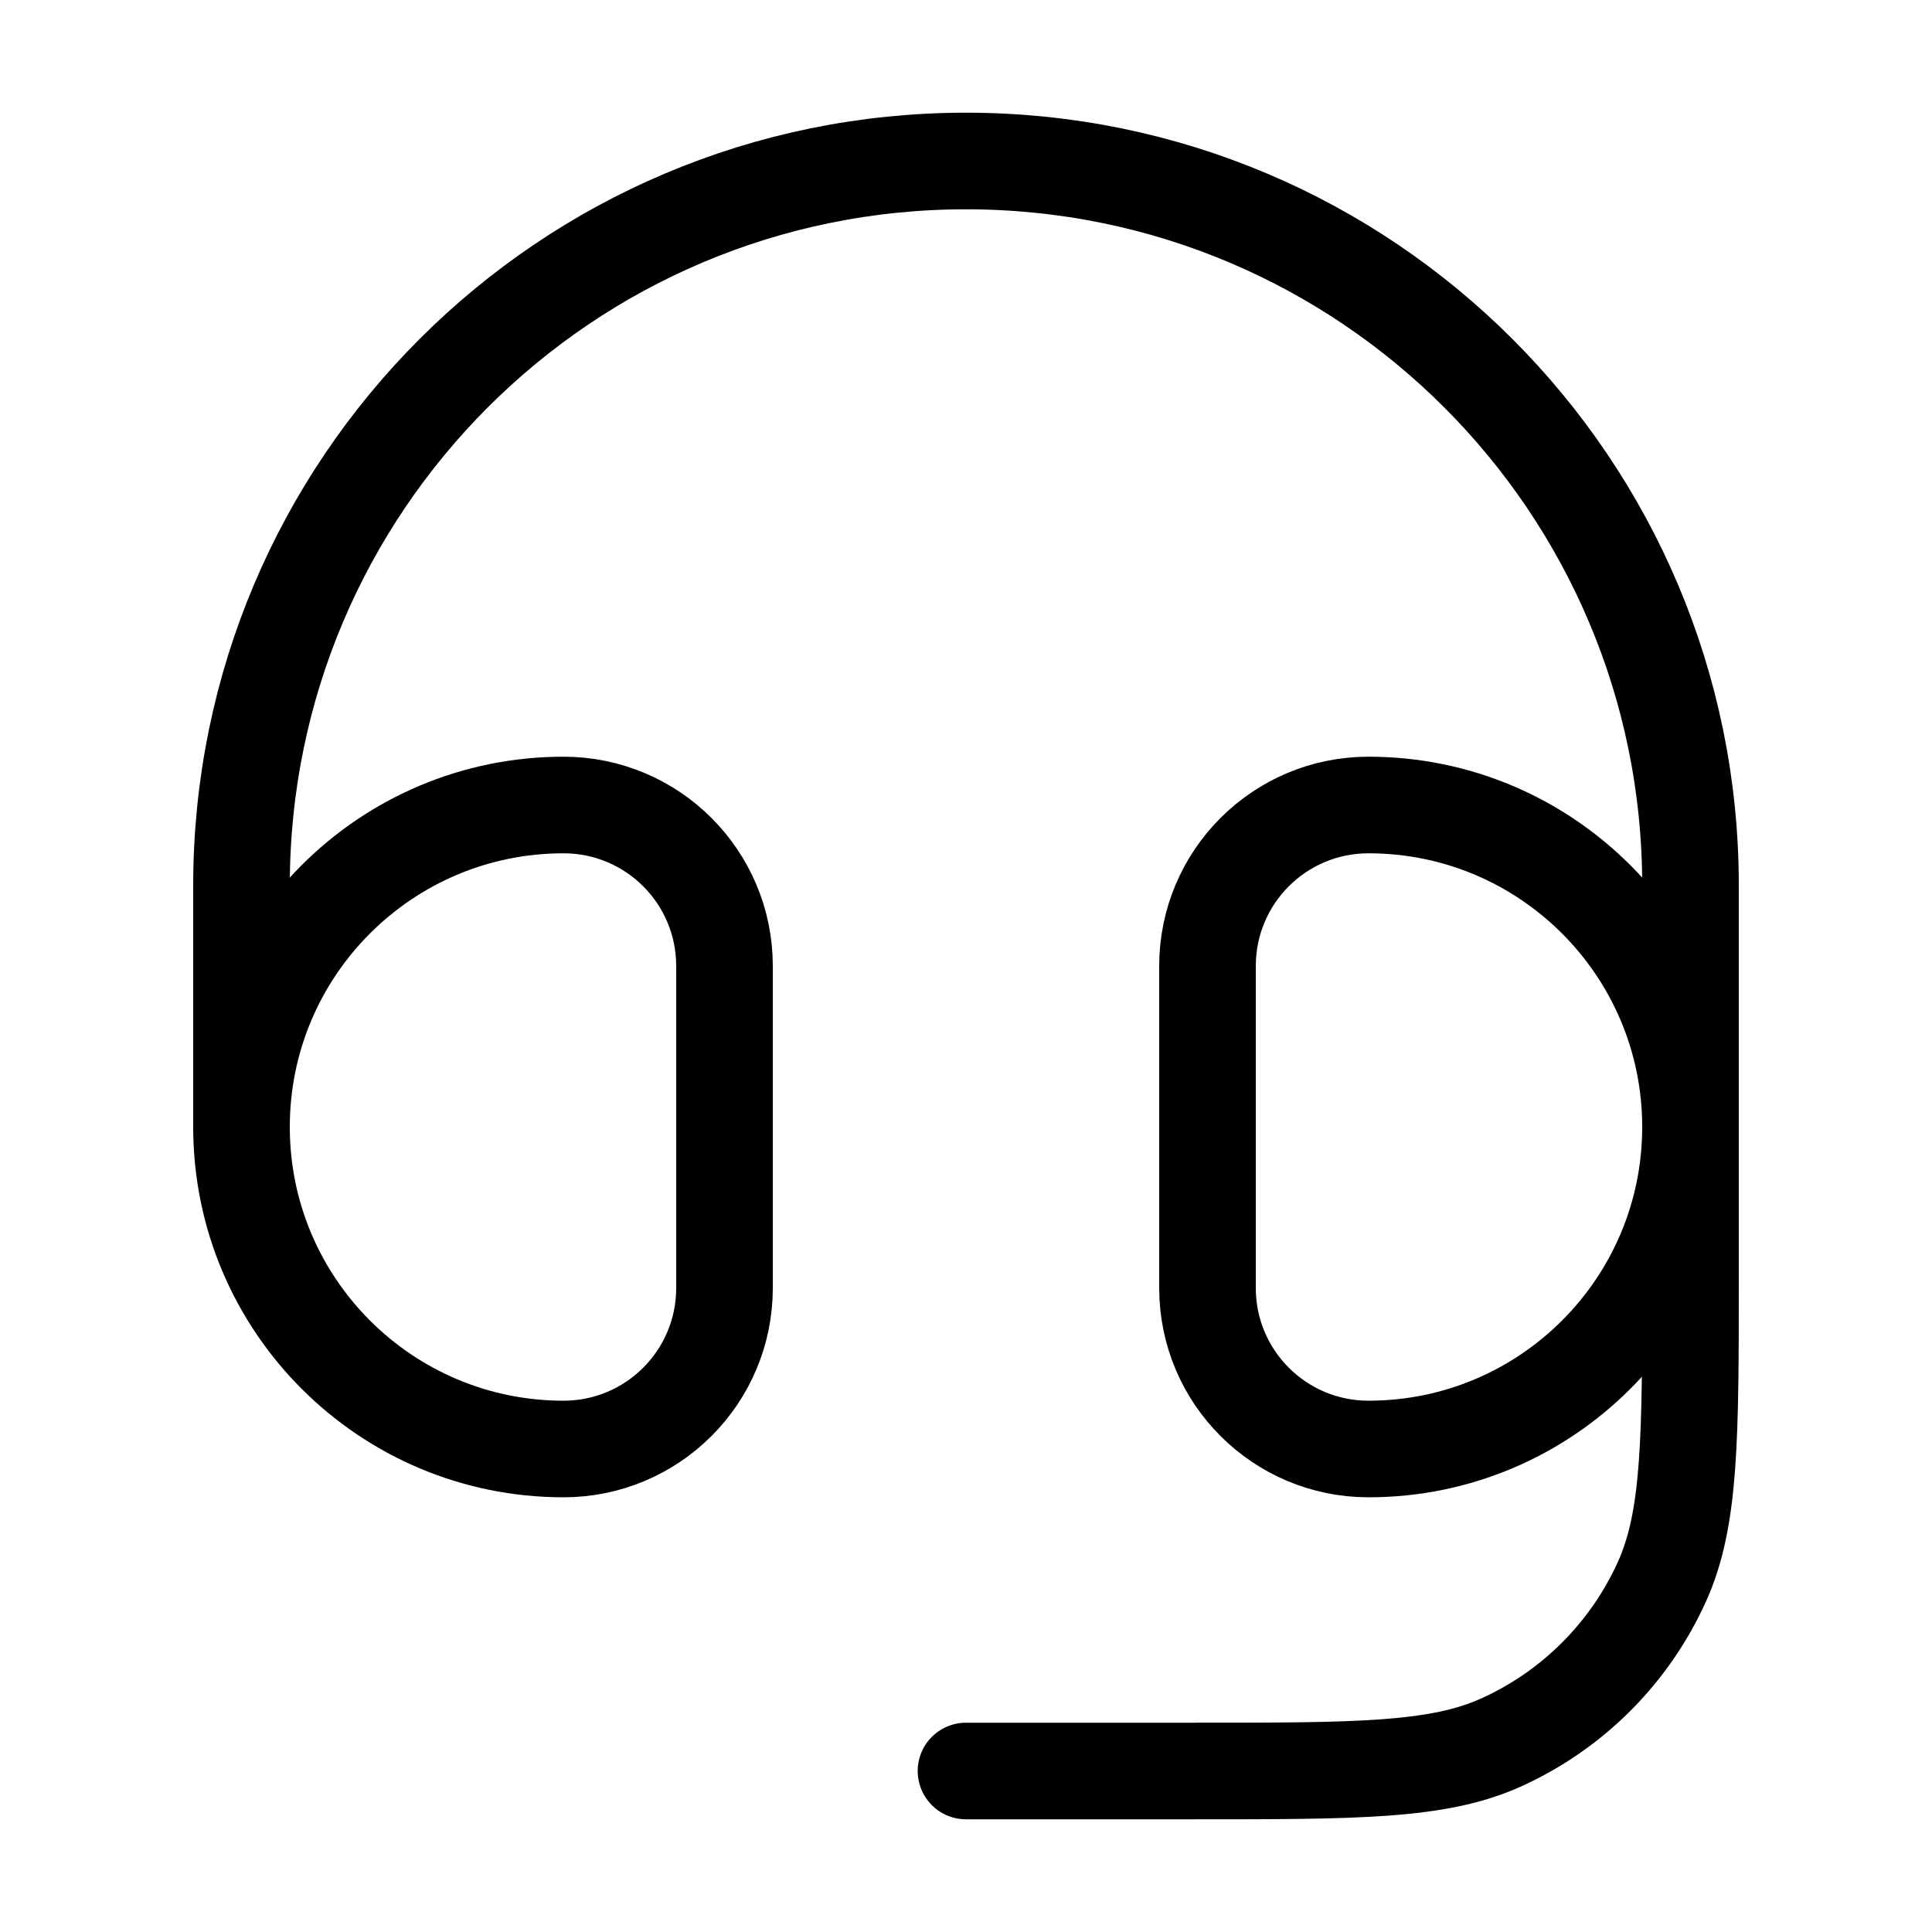
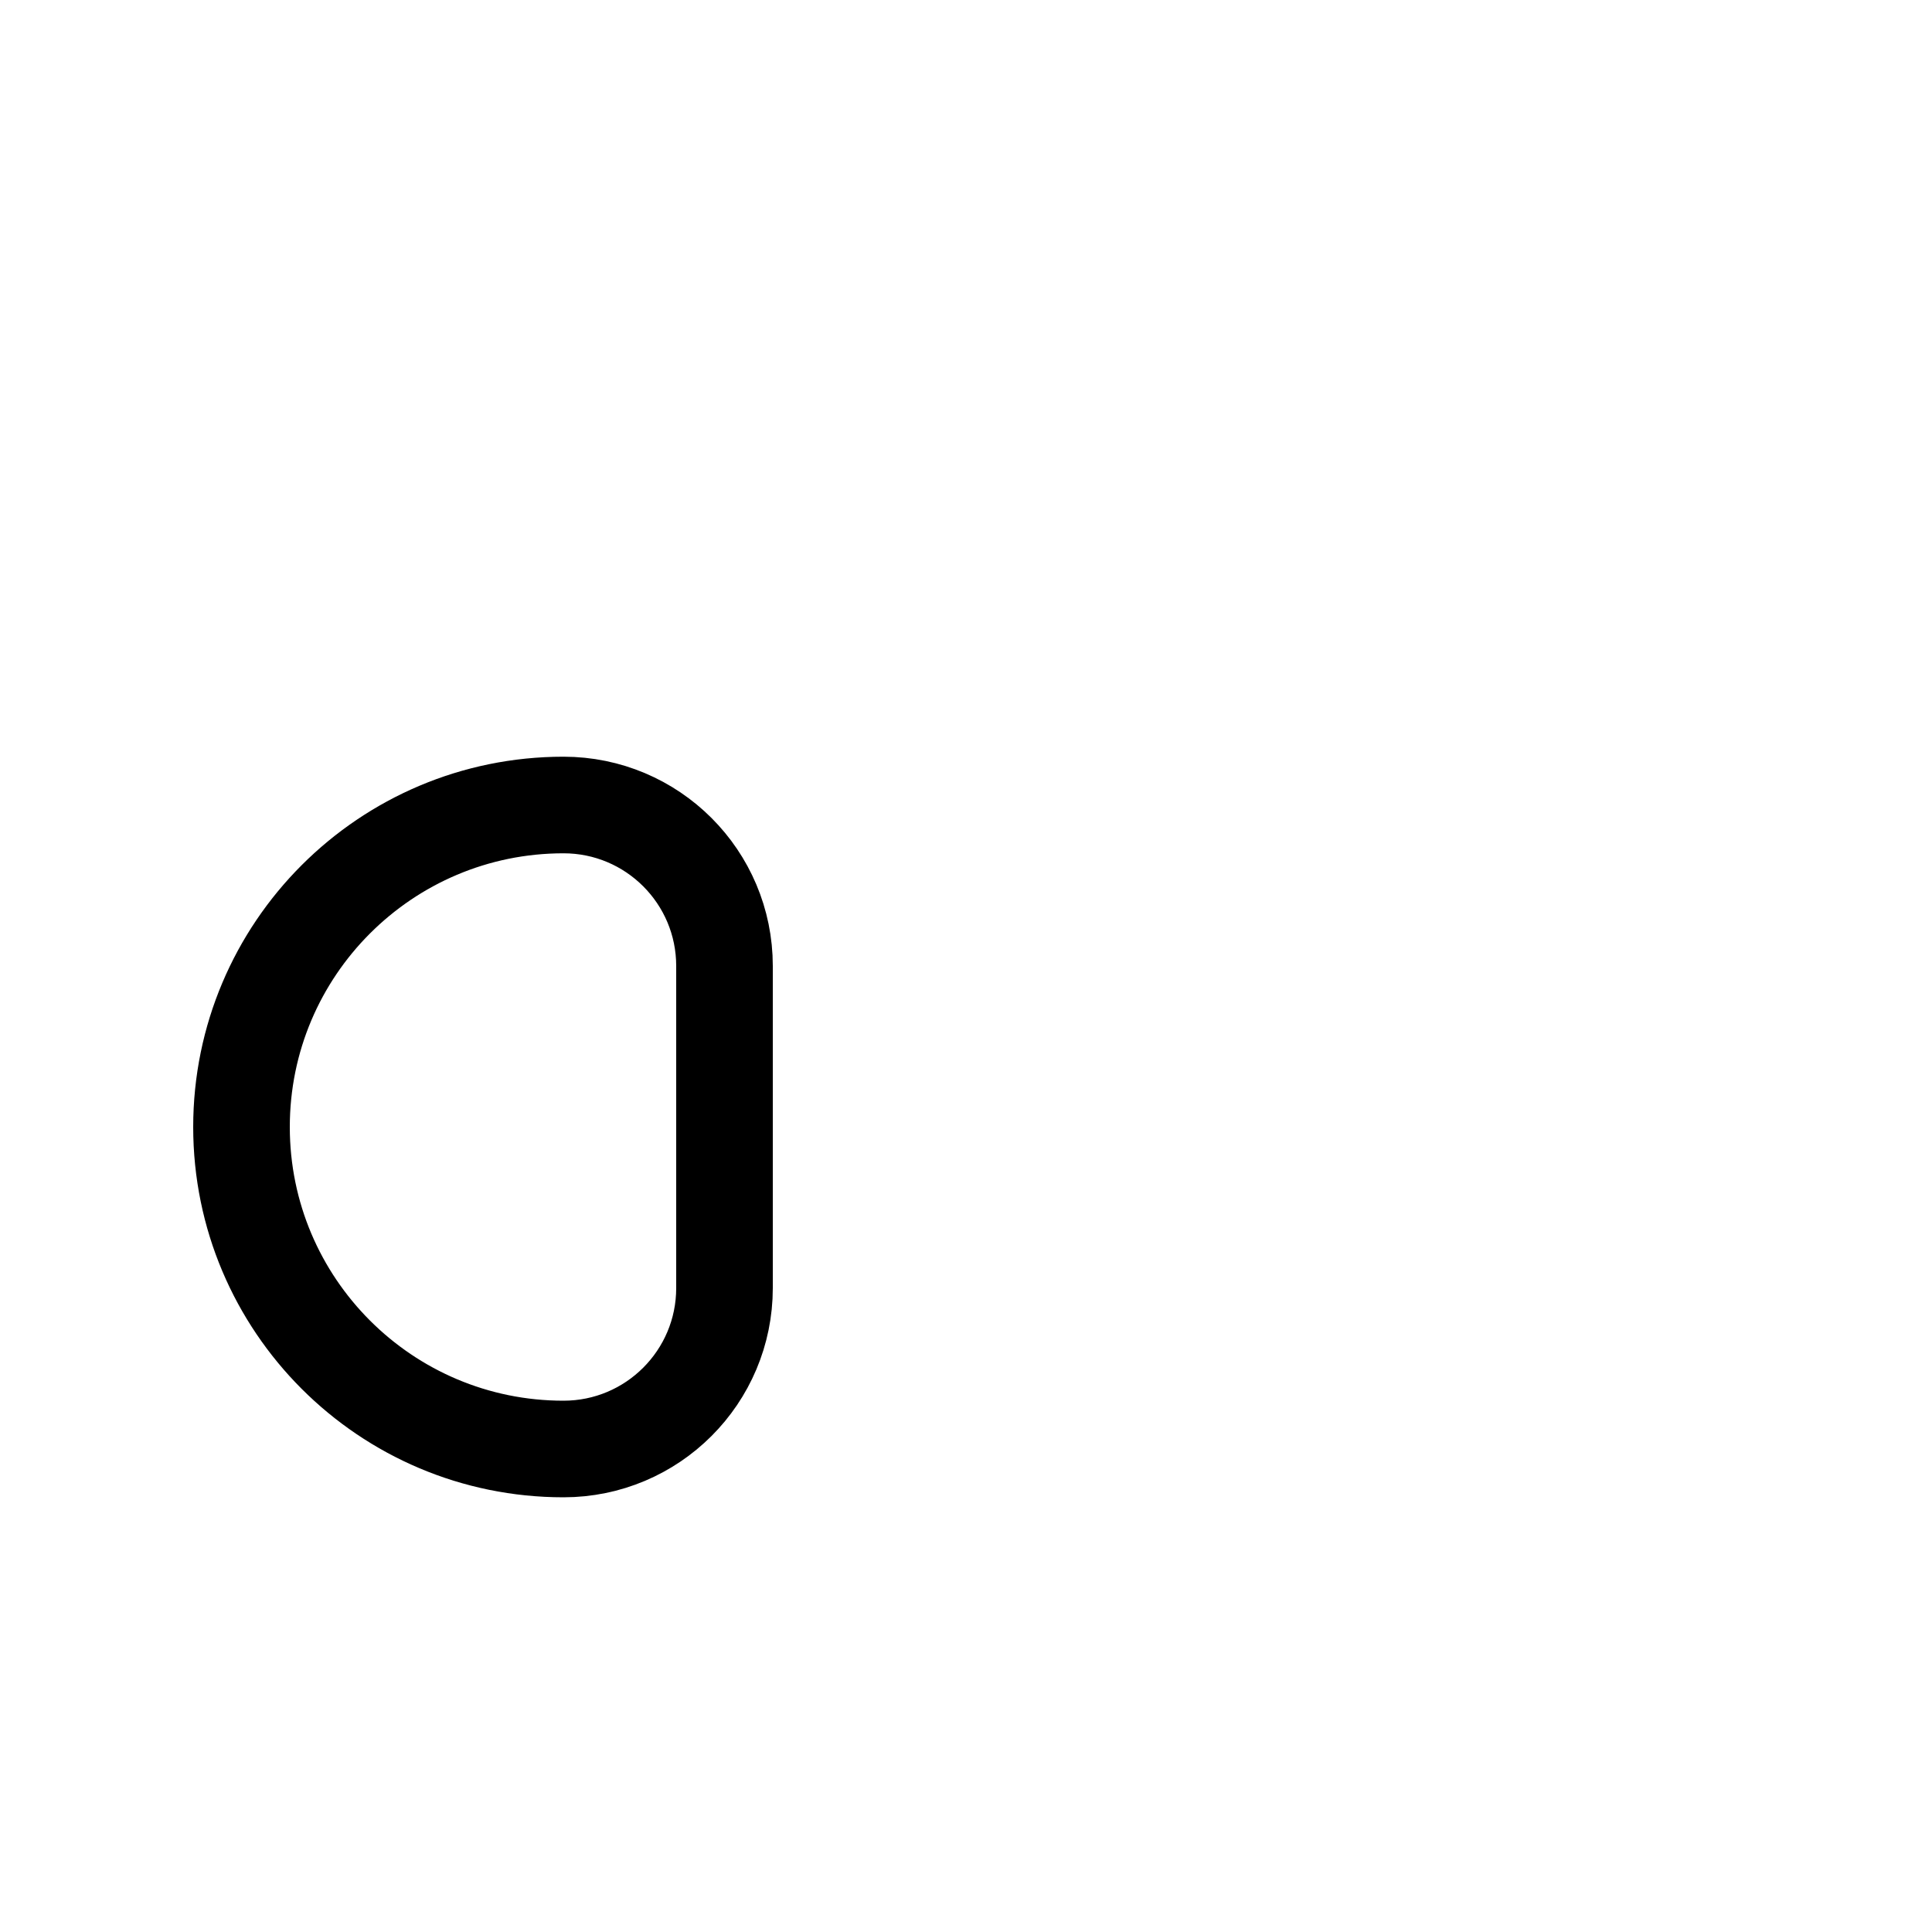
<svg xmlns="http://www.w3.org/2000/svg" fill="none" viewBox="0 0 24 24" class="announcement-bar__icon icon icon-headset" height="20" width="20">
-   <path stroke-width="1.2" stroke="currentColor" d="M15 12C15 10.895 15.895 10 17 10C19.209 10 21 11.791 21 14C21 16.209 19.209 18 17 18C15.895 18 15 17.105 15 16V12Z" />
  <path stroke-width="1.2" stroke="currentColor" d="M9 12C9 10.895 8.105 10 7 10C4.791 10 3 11.791 3 14C3 16.209 4.791 18 7 18C8.105 18 9 17.105 9 16V12Z" />
-   <path stroke-linejoin="round" stroke-linecap="round" stroke-width="1.2" stroke="currentColor" d="M3 14V11C3 6.029 7.029 2 12 2C16.971 2 21 6.029 21 11V15.846C21 17.855 21 18.859 20.648 19.642C20.247 20.533 19.533 21.247 18.642 21.648C17.859 22 16.855 22 14.846 22H12" />
</svg>